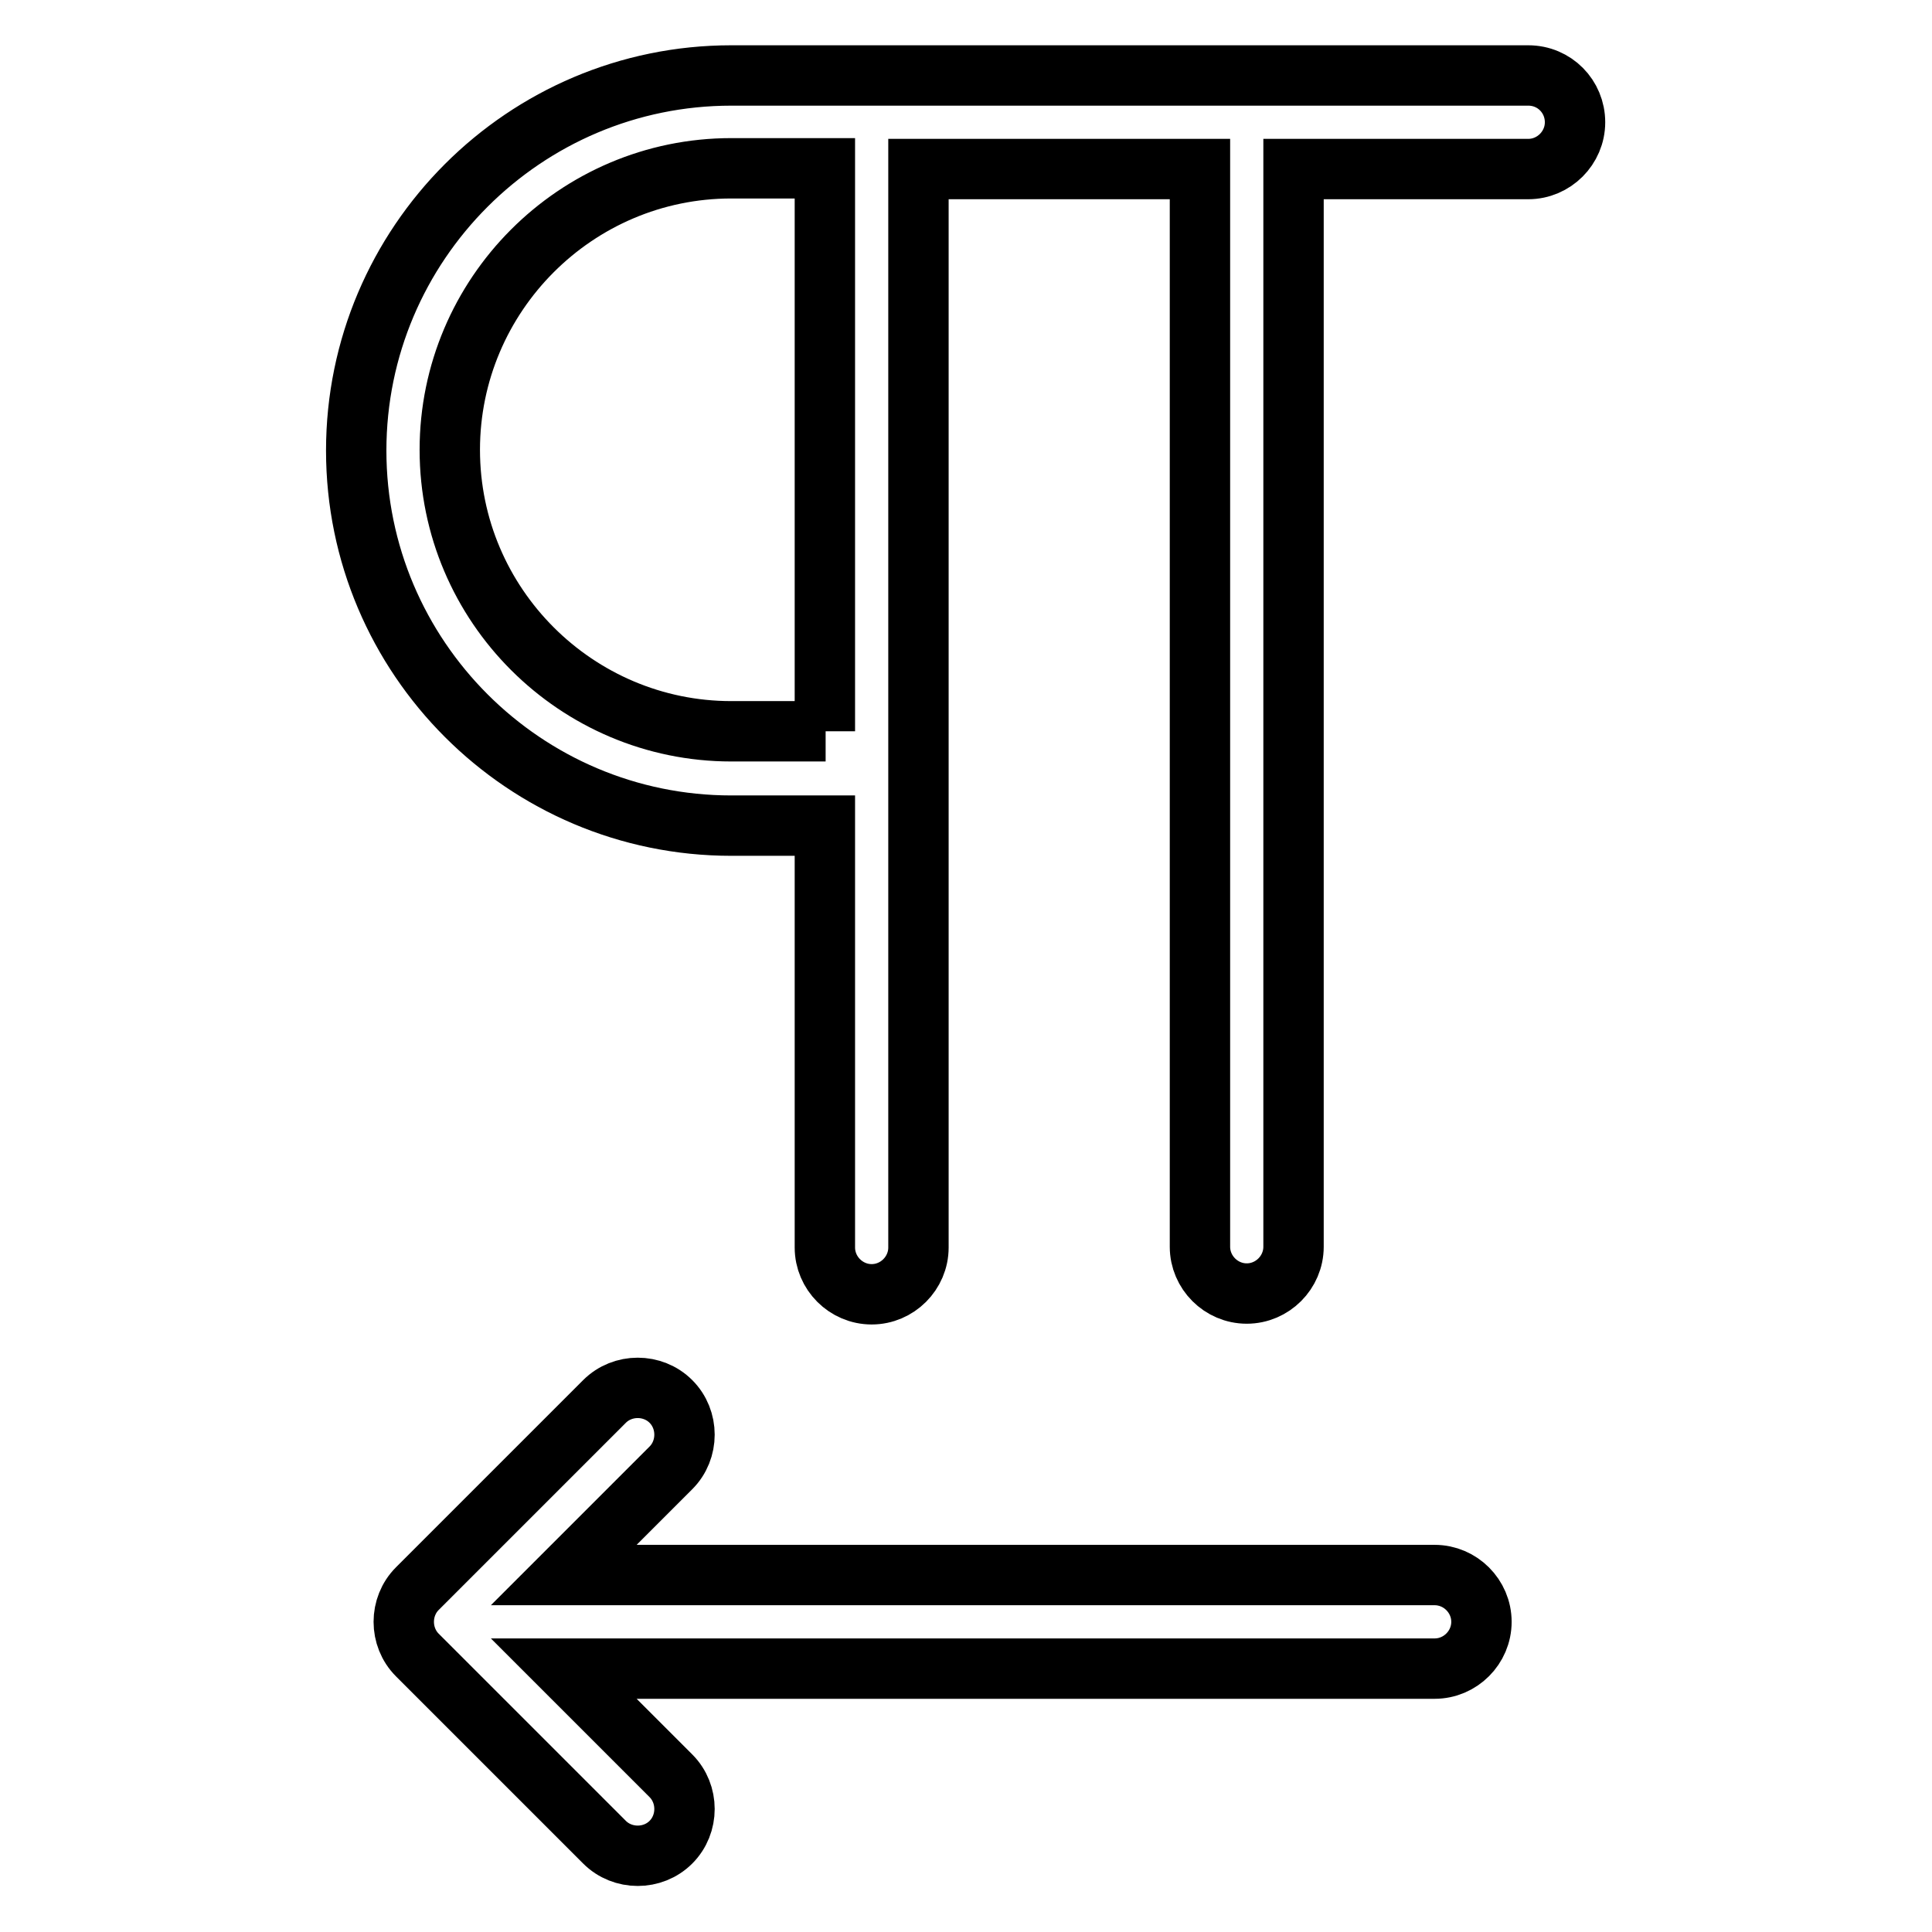
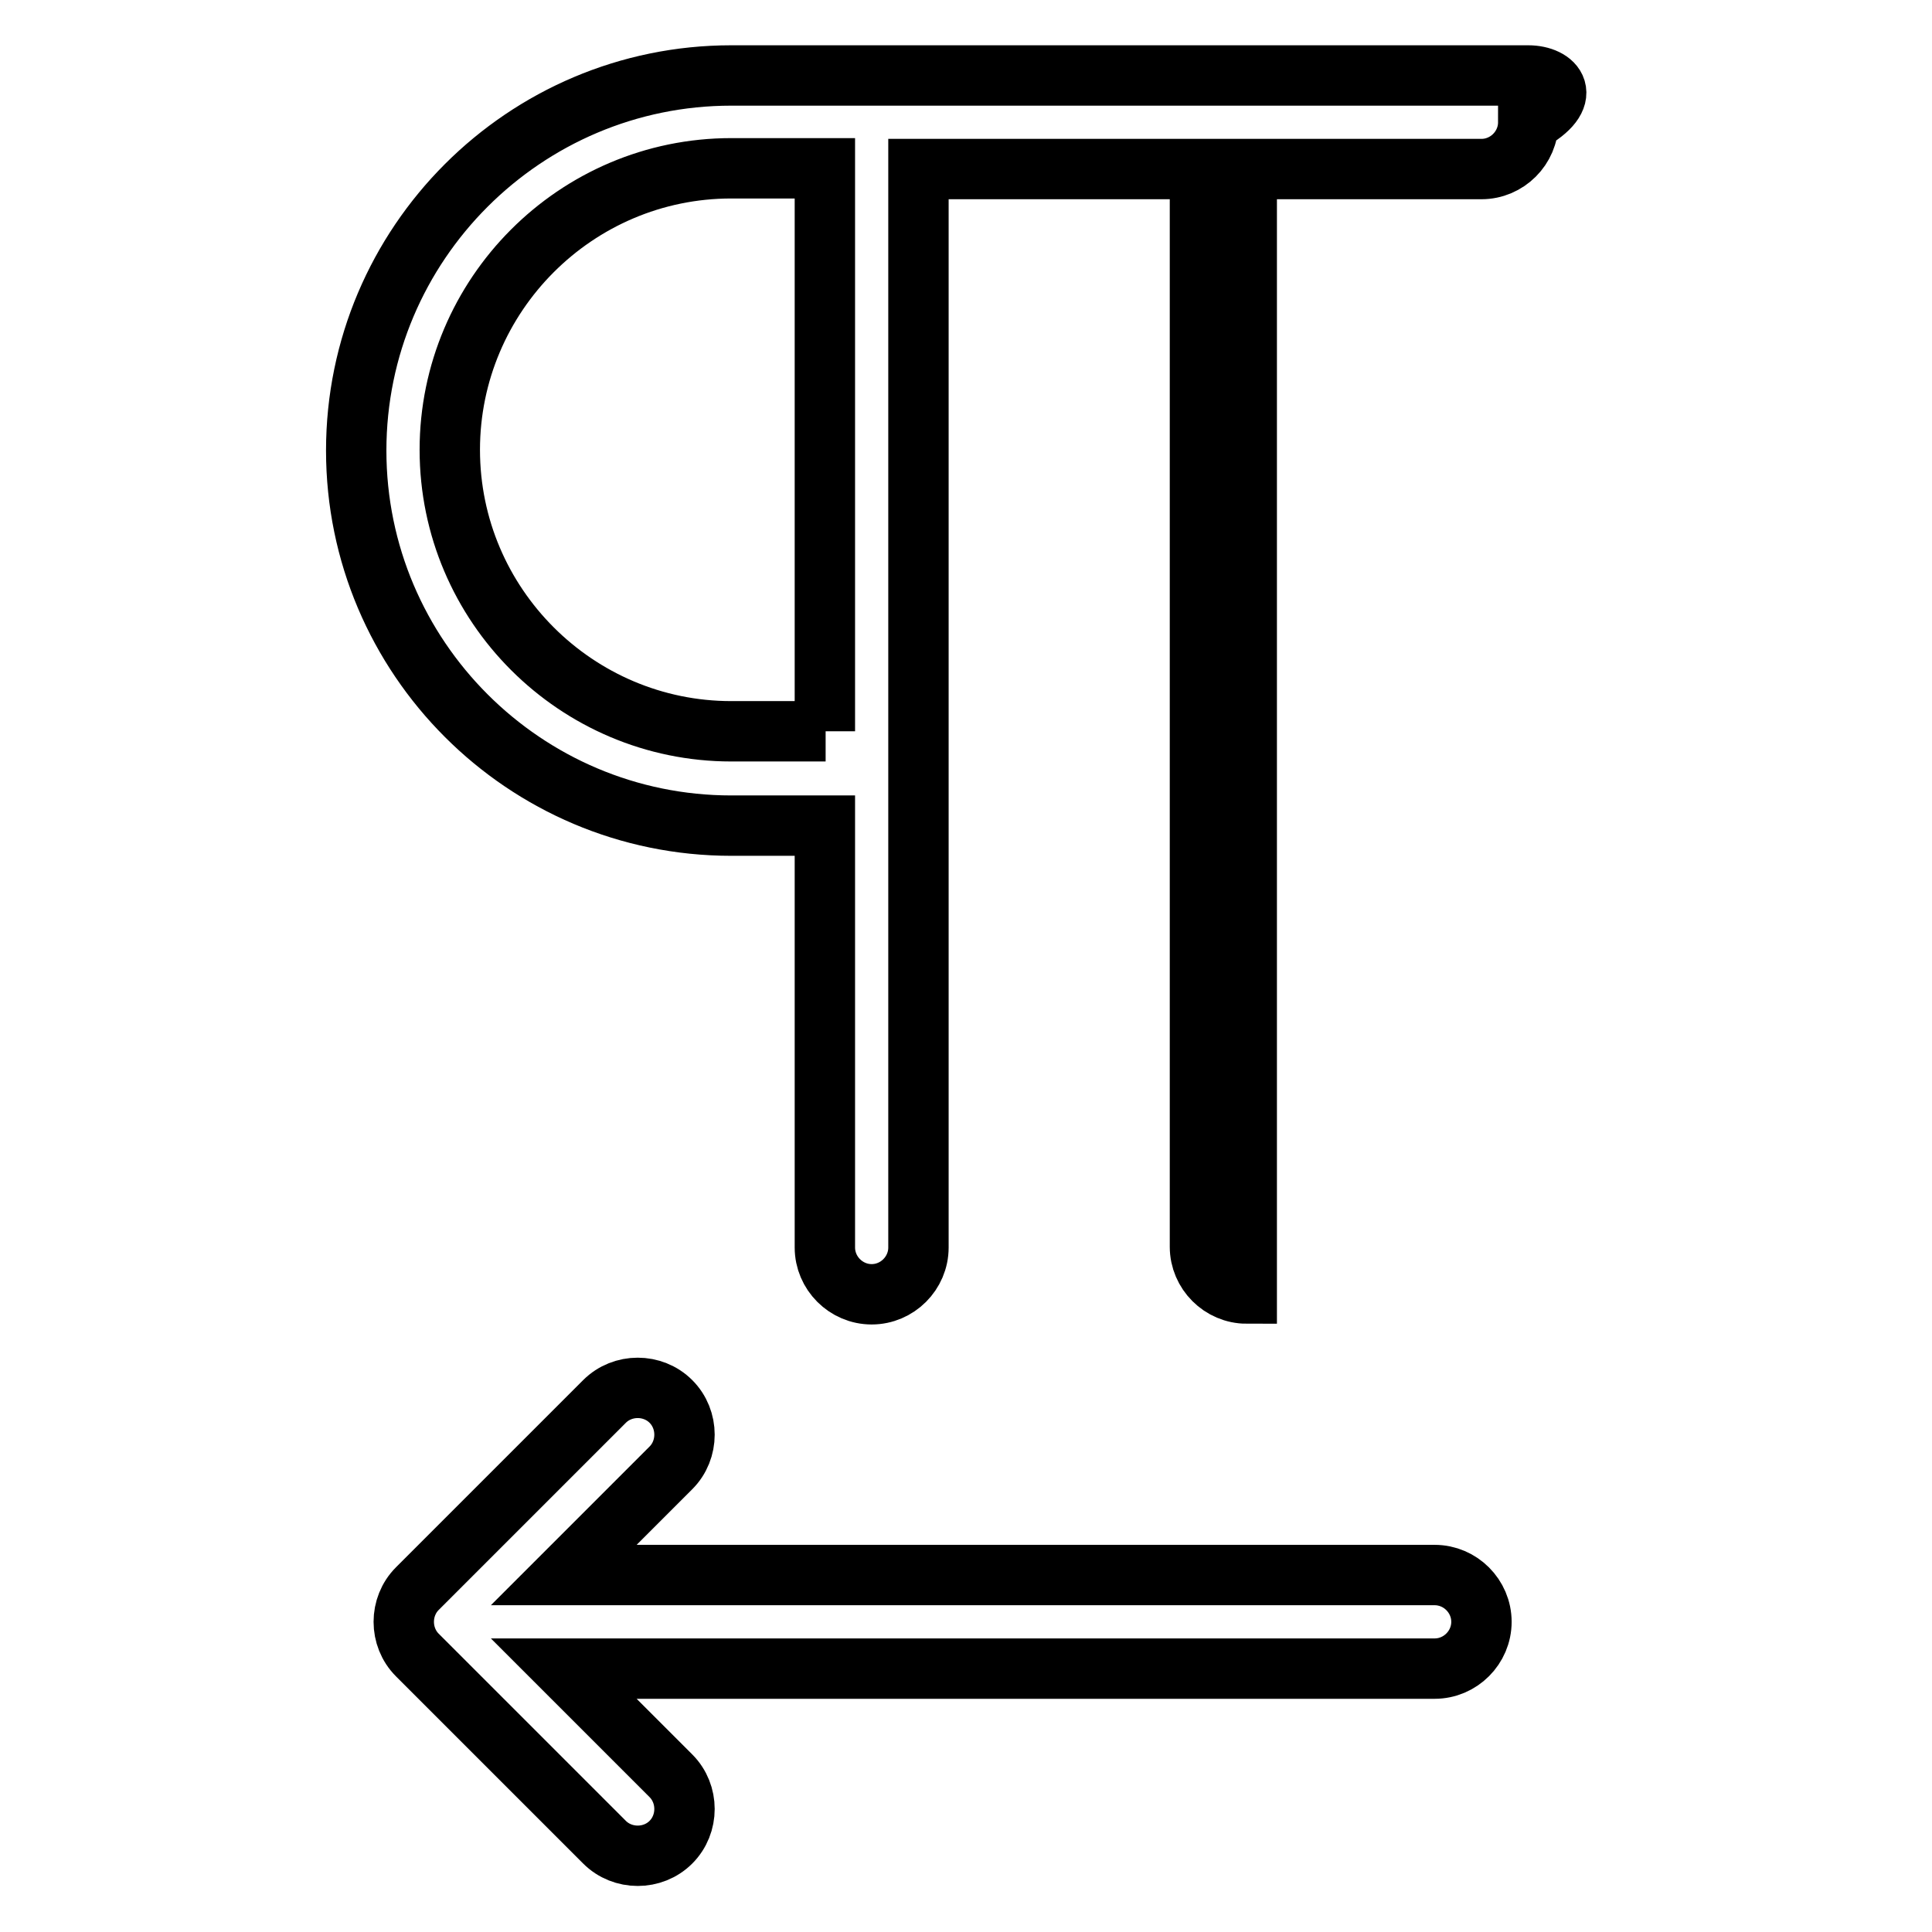
<svg xmlns="http://www.w3.org/2000/svg" version="1.1" x="0px" y="0px" viewBox="0 0 256 256" enable-background="new 0 0 256 256" xml:space="preserve">
  <g>
-     <path stroke-width="8" fill-opacity="0" stroke="#000000" d="M202.5,10H96.9c-27.4,0-49.7,22.3-49.7,49.7s22.3,49.7,49.7,49.7h12.4v55.9c0,3.4,2.8,6.2,6.2,6.2 c3.4,0,6.2-2.8,6.2-6.2V22.4h37.3v142.8c0,3.4,2.8,6.2,6.2,6.2c3.4,0,6.2-2.8,6.2-6.2V22.4h31.1c3.4,0,6.2-2.8,6.2-6.2 C208.7,12.8,206,10,202.5,10z M109.4,96.9H96.9c-20.5,0-37.3-16.7-37.3-37.3c0-20.5,16.7-37.3,37.3-37.3h12.4V96.9z M190.1,208.7 H74.7l14.2-14.2c2.4-2.4,2.4-6.4,0-8.8c-2.4-2.4-6.4-2.4-8.8,0l-24.8,24.8c-2.4,2.4-2.4,6.4,0,8.8l24.8,24.8 c1.2,1.2,2.8,1.8,4.4,1.8s3.2-0.6,4.4-1.8c2.4-2.4,2.4-6.4,0-8.8l-14.2-14.2h115.4c3.4,0,6.2-2.8,6.2-6.2 C196.3,211.5,193.5,208.7,190.1,208.7L190.1,208.7z" />
+     <path stroke-width="8" fill-opacity="0" stroke="#000000" d="M202.5,10H96.9c-27.4,0-49.7,22.3-49.7,49.7s22.3,49.7,49.7,49.7h12.4v55.9c0,3.4,2.8,6.2,6.2,6.2 c3.4,0,6.2-2.8,6.2-6.2V22.4h37.3v142.8c0,3.4,2.8,6.2,6.2,6.2V22.4h31.1c3.4,0,6.2-2.8,6.2-6.2 C208.7,12.8,206,10,202.5,10z M109.4,96.9H96.9c-20.5,0-37.3-16.7-37.3-37.3c0-20.5,16.7-37.3,37.3-37.3h12.4V96.9z M190.1,208.7 H74.7l14.2-14.2c2.4-2.4,2.4-6.4,0-8.8c-2.4-2.4-6.4-2.4-8.8,0l-24.8,24.8c-2.4,2.4-2.4,6.4,0,8.8l24.8,24.8 c1.2,1.2,2.8,1.8,4.4,1.8s3.2-0.6,4.4-1.8c2.4-2.4,2.4-6.4,0-8.8l-14.2-14.2h115.4c3.4,0,6.2-2.8,6.2-6.2 C196.3,211.5,193.5,208.7,190.1,208.7L190.1,208.7z" />
  </g>
</svg>